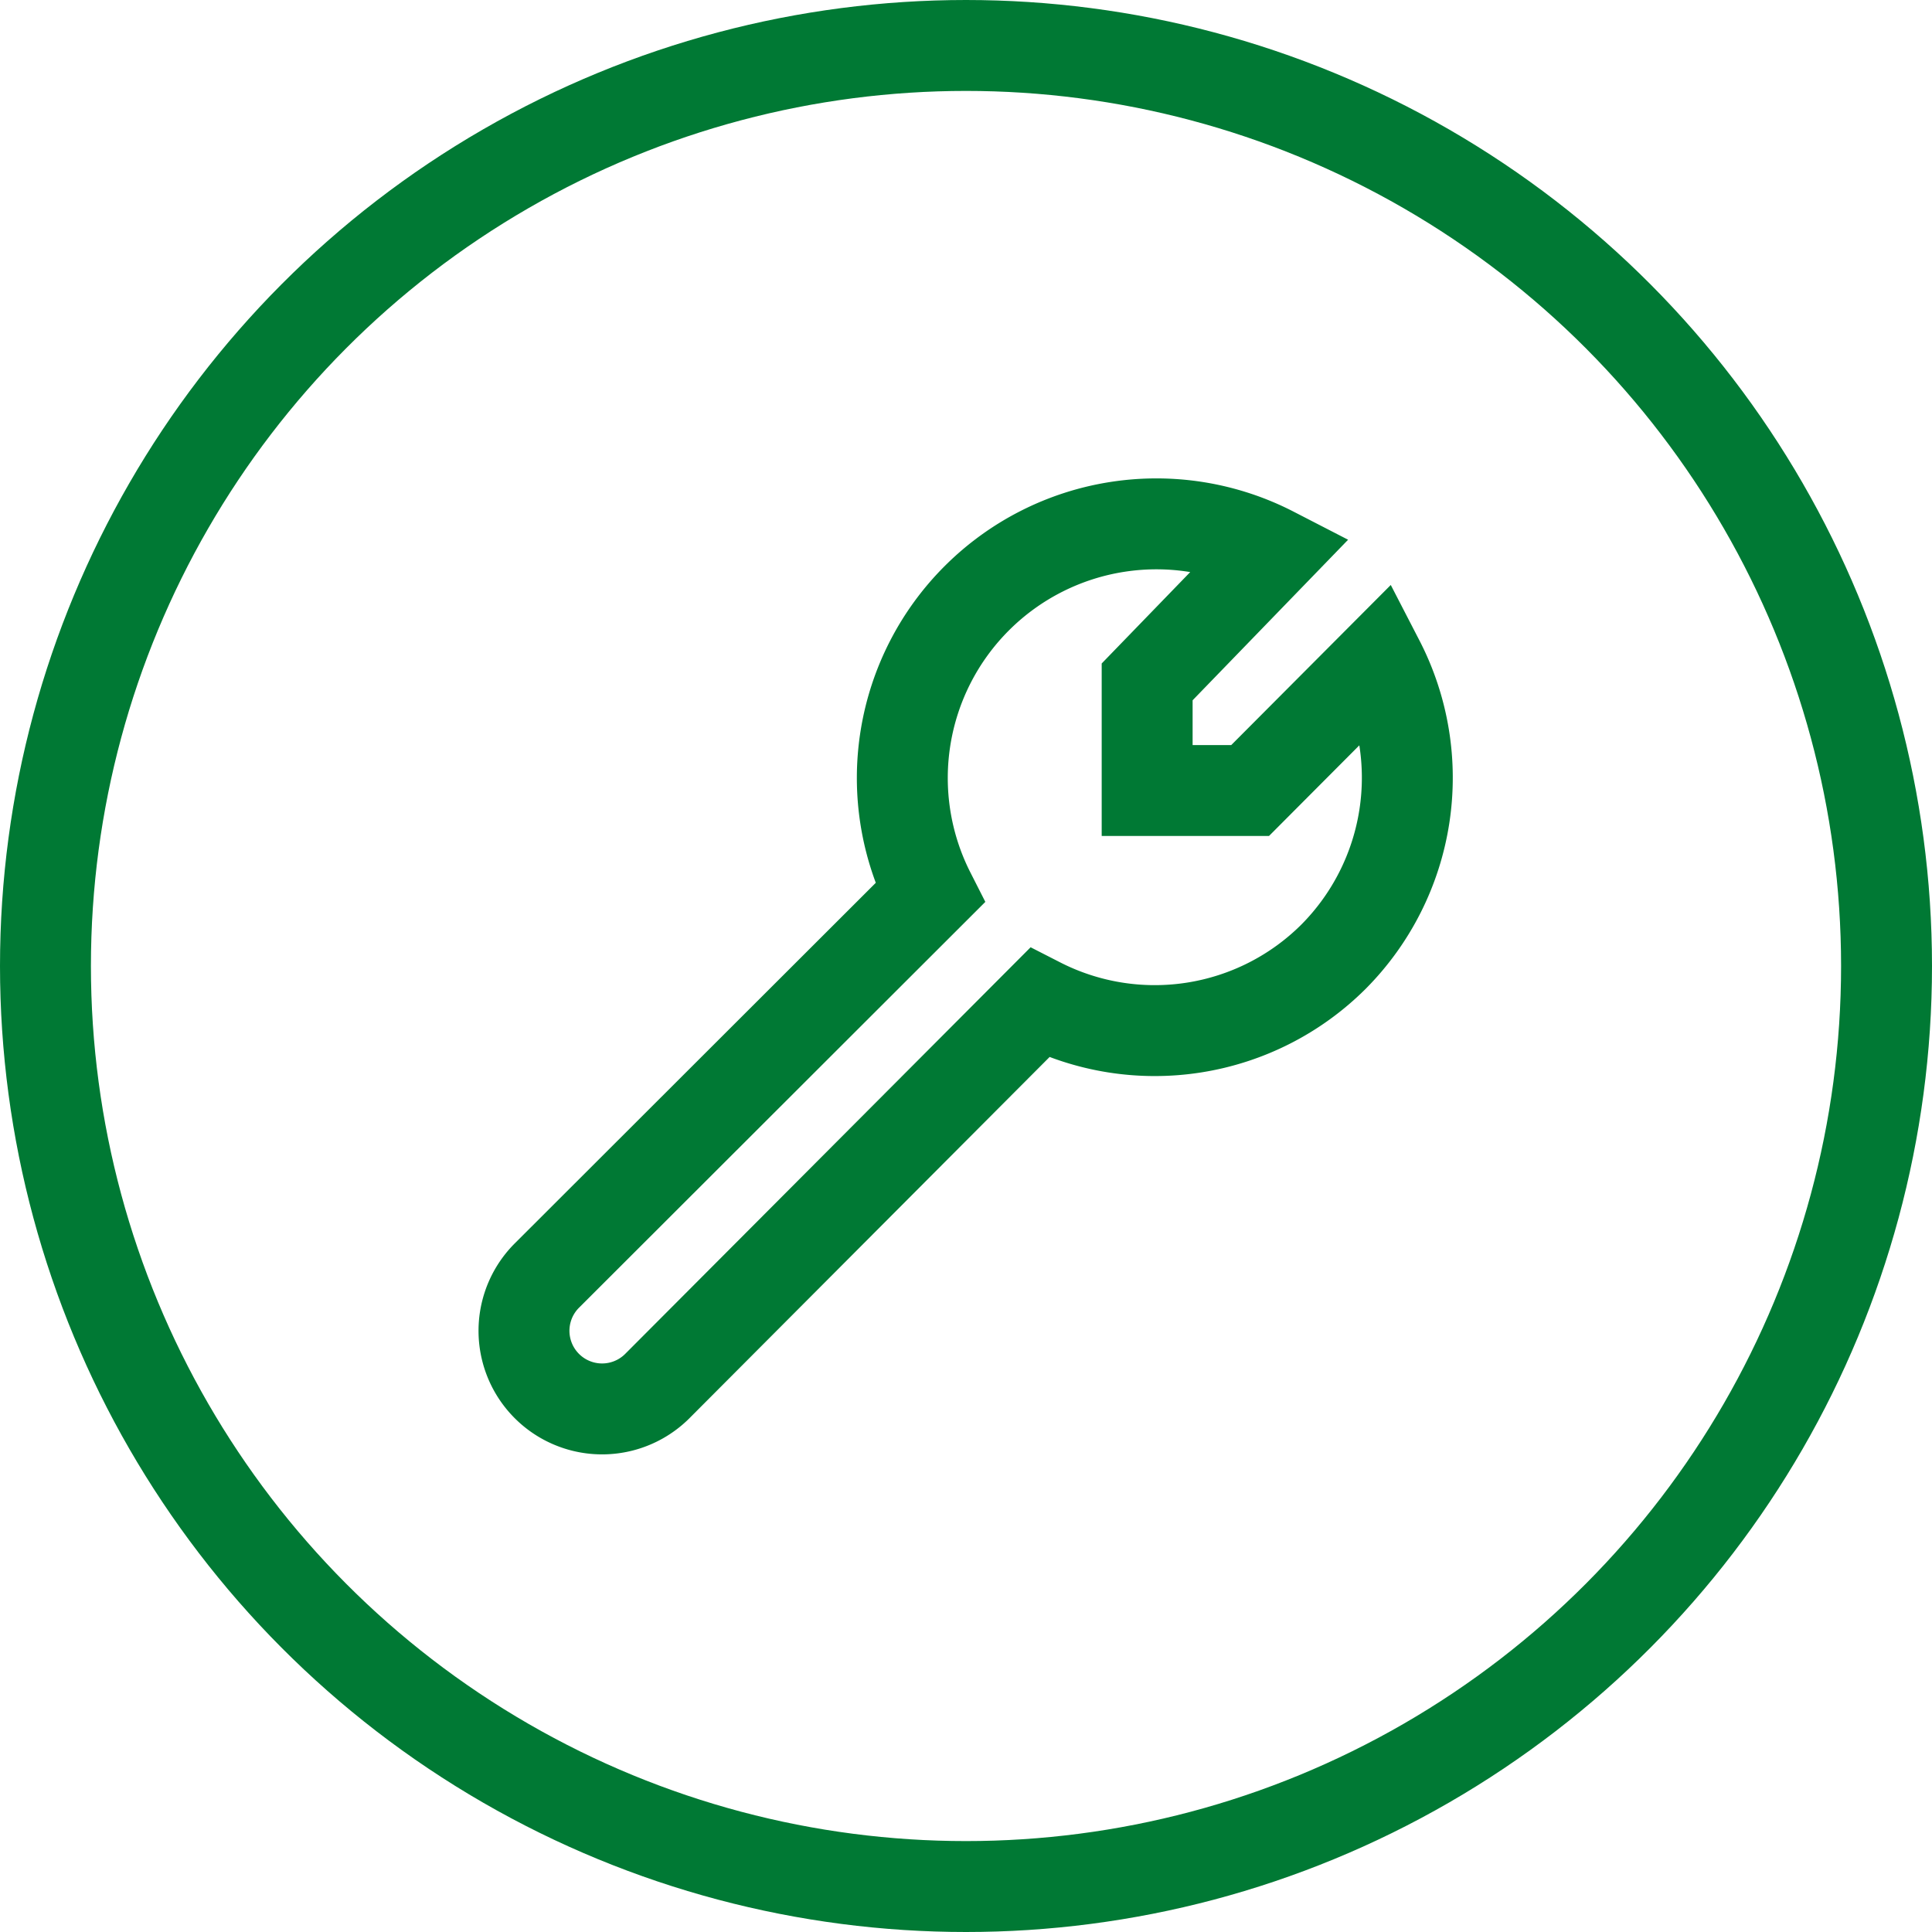
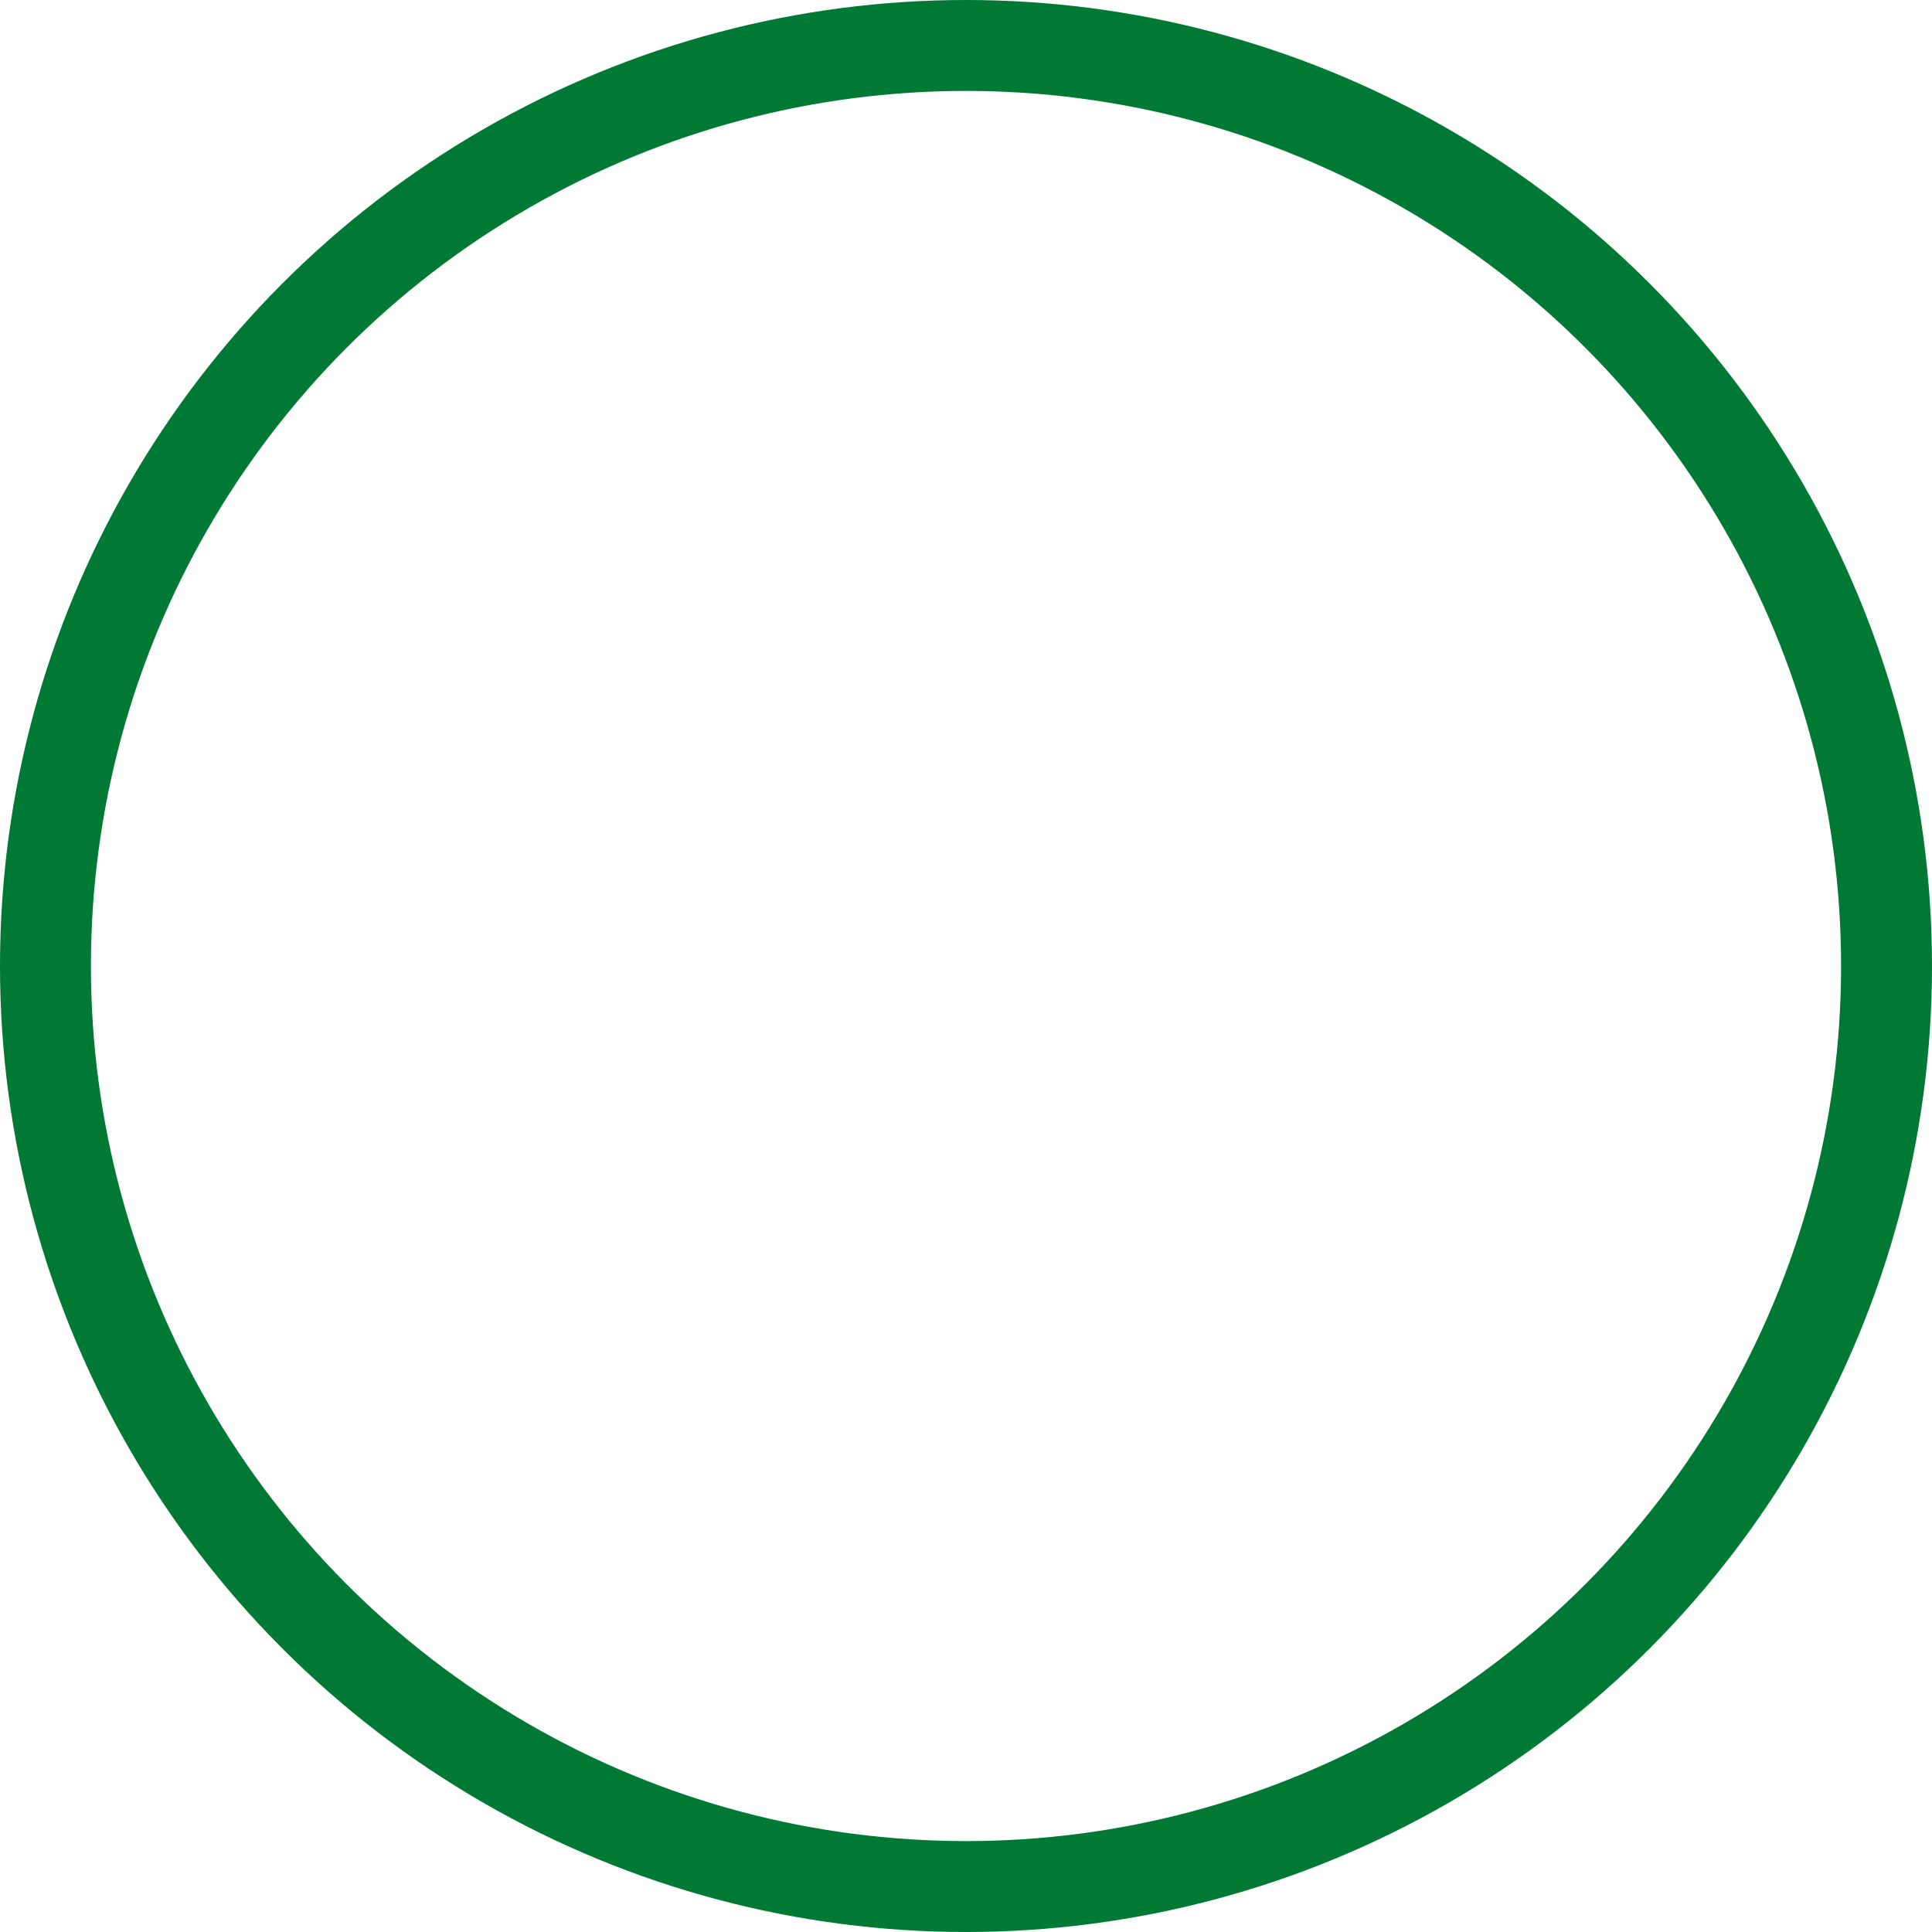
<svg xmlns="http://www.w3.org/2000/svg" id="Layer_1" data-name="Layer 1" viewBox="0 0 85 85">
  <defs>
    <style>.cls-1{fill:none;stroke:#007934;stroke-width:4px;}</style>
  </defs>
  <circle class="cls-1" cx="42.5" cy="42.5" r="40.5" />
  <g id="Group_275" data-name="Group 275">
-     <path id="Path_63" data-name="Path 63" class="cls-1" d="M58.67,42.09a11.17,11.17,0,0,0,2-13L55,34.78H50.47V30L56,24.29a11.18,11.18,0,0,0-15.09,15L24.08,56.1A3.42,3.42,0,1,0,28.9,61h0L45.73,44.12A11.14,11.14,0,0,0,58.67,42.09Z" />
-   </g>
+     </g>
</svg>